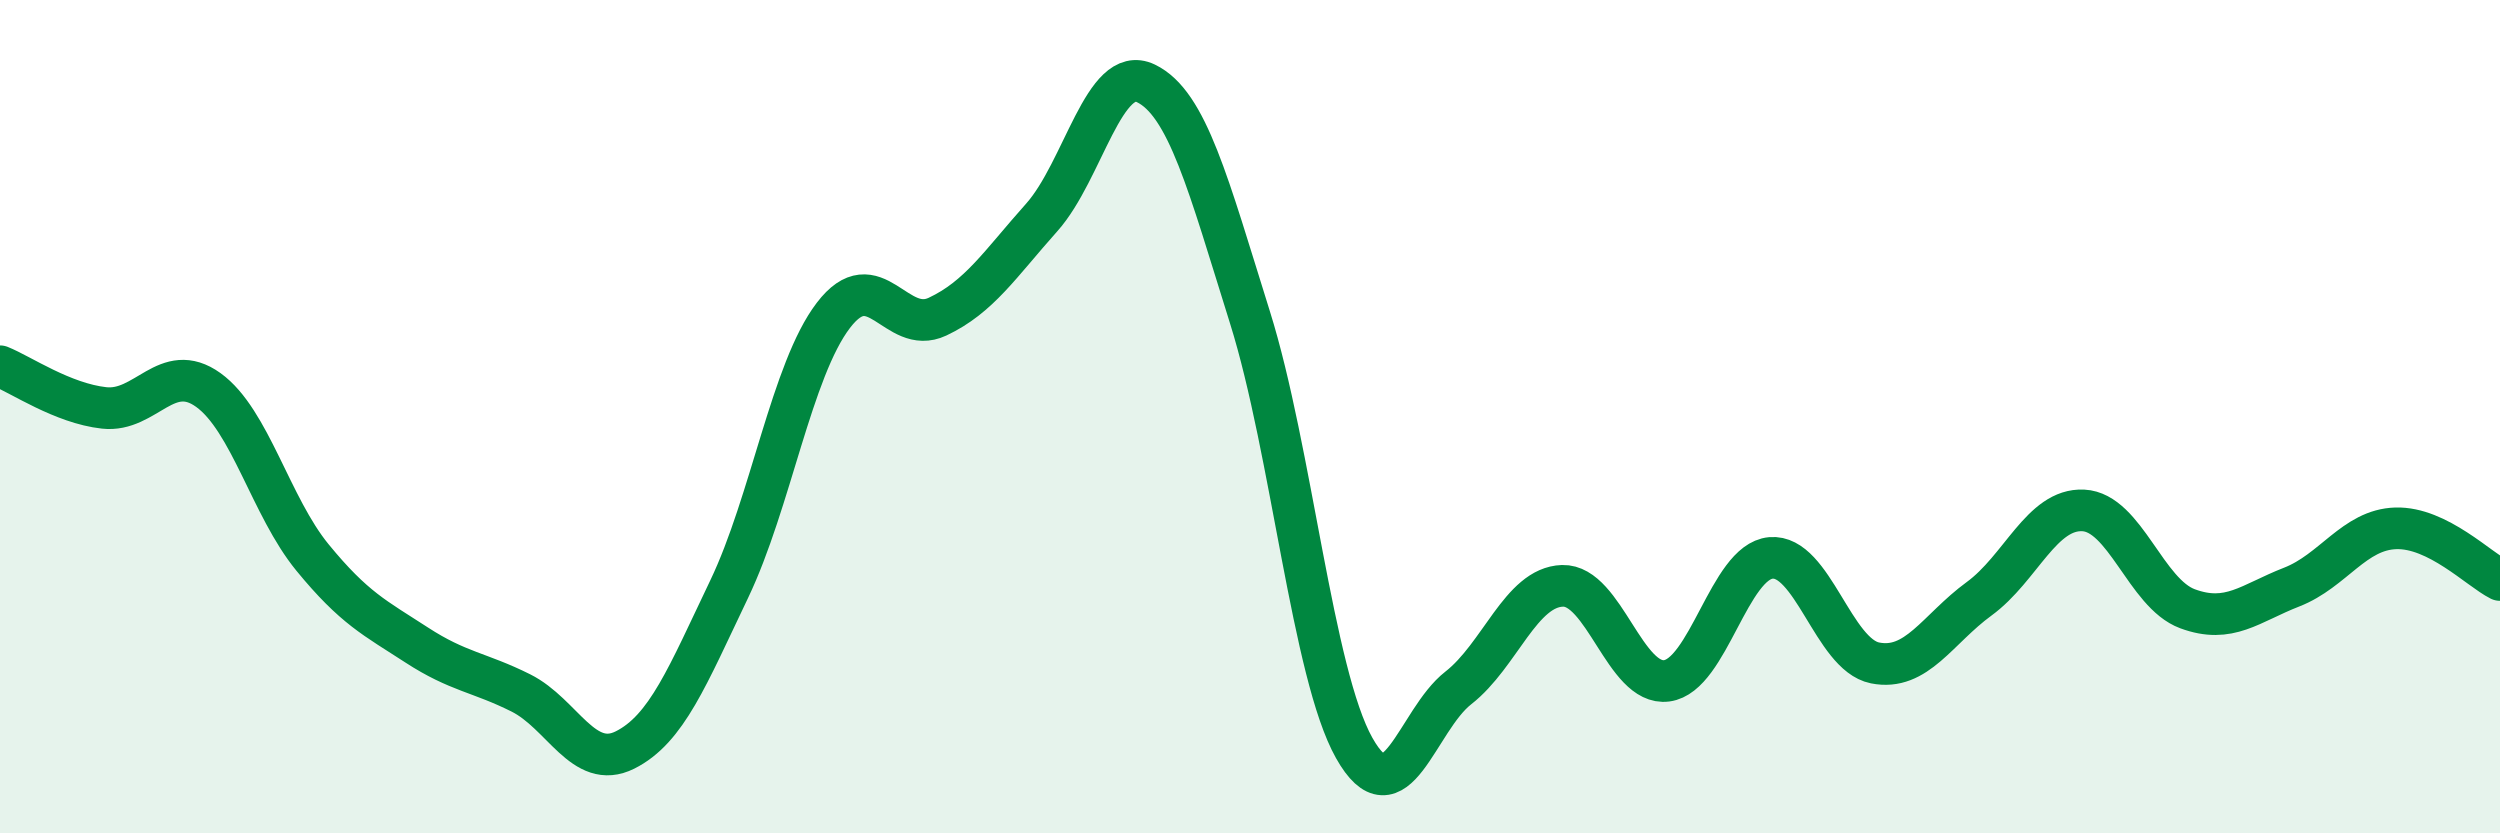
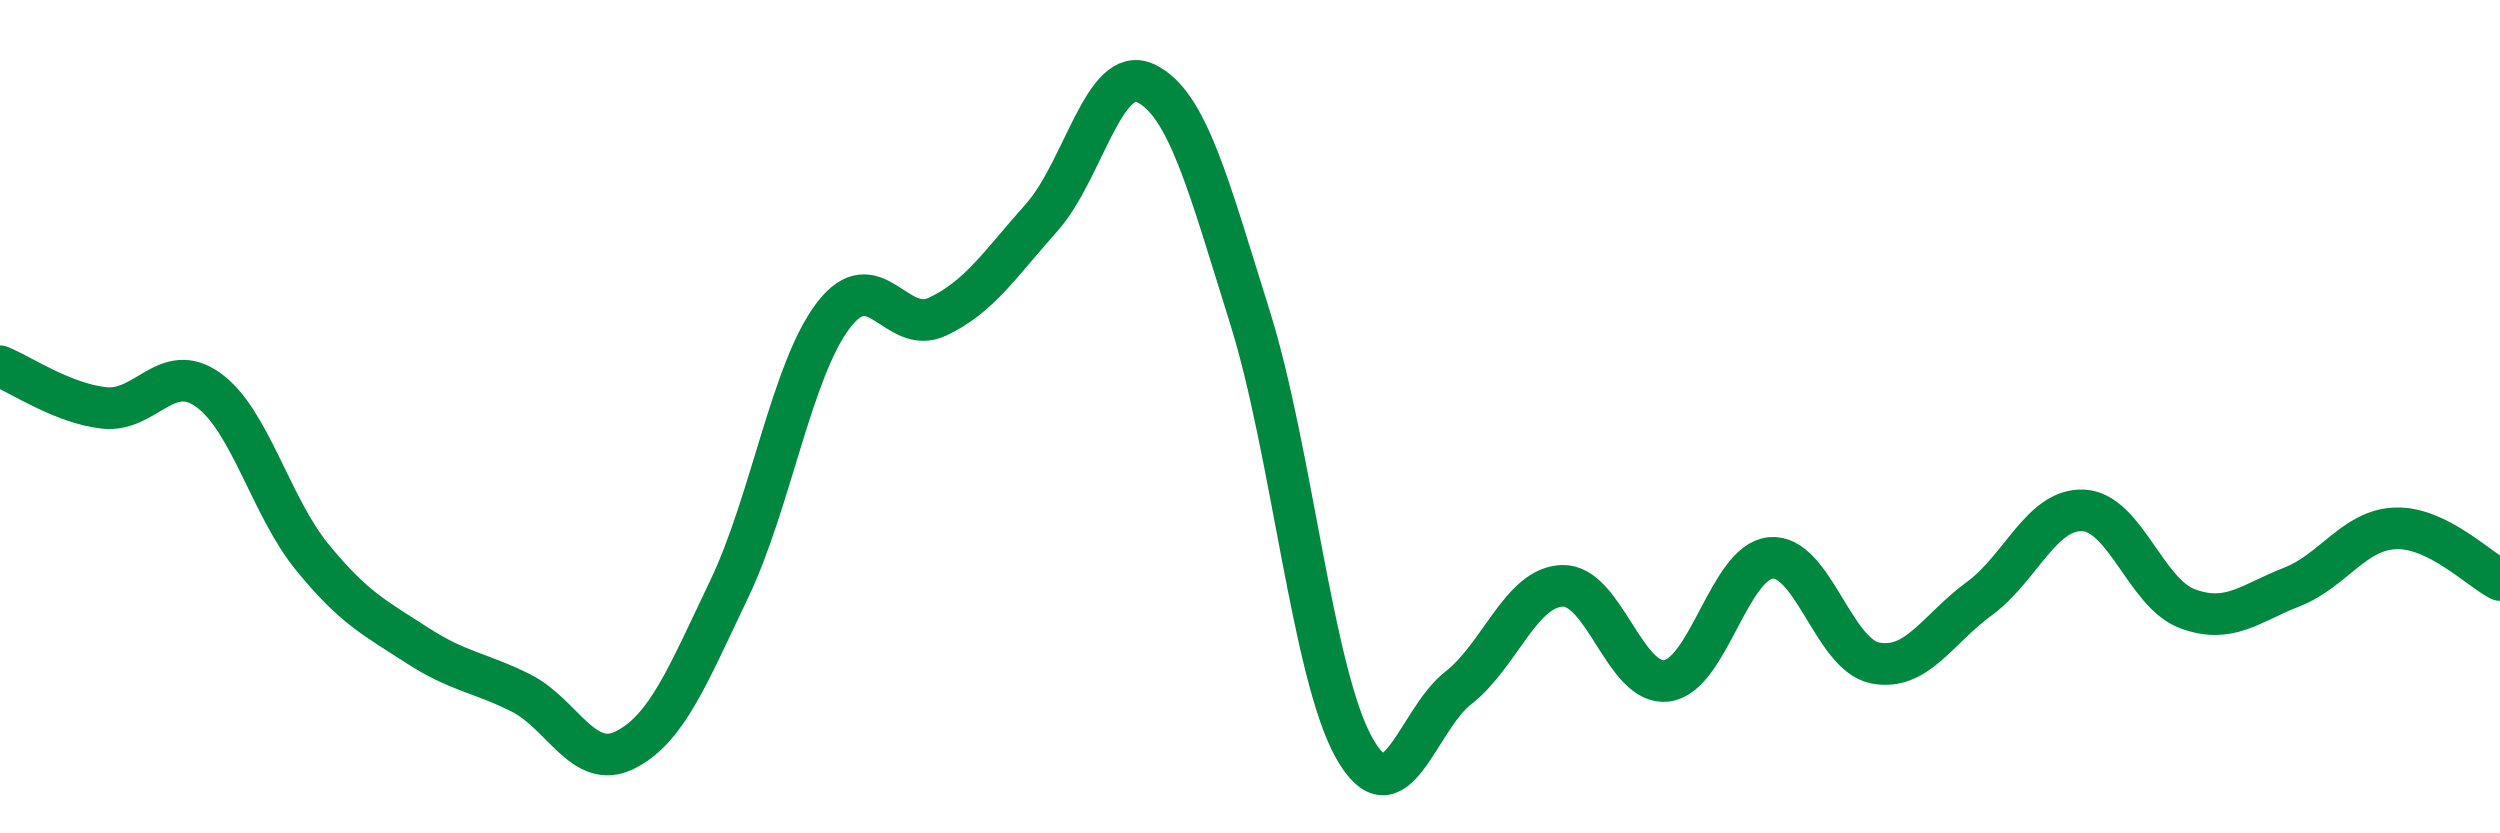
<svg xmlns="http://www.w3.org/2000/svg" width="60" height="20" viewBox="0 0 60 20">
-   <path d="M 0,8.79 C 0.5,8.99 1.5,9.68 2.5,9.79 C 3.5,9.9 4,8.64 5,9.36 C 6,10.08 6.5,12.16 7.5,13.38 C 8.5,14.6 9,14.83 10,15.48 C 11,16.13 11.5,16.13 12.5,16.63 C 13.5,17.13 14,18.5 15,18 C 16,17.5 16.5,16.23 17.5,14.14 C 18.5,12.05 19,8.88 20,7.57 C 21,6.26 21.5,8.07 22.5,7.6 C 23.5,7.13 24,6.34 25,5.22 C 26,4.1 26.5,1.52 27.5,2 C 28.5,2.48 29,4.43 30,7.62 C 31,10.81 31.5,16.17 32.5,17.95 C 33.5,19.73 34,17.29 35,16.51 C 36,15.73 36.5,14.09 37.5,14.06 C 38.5,14.03 39,16.47 40,16.34 C 41,16.21 41.5,13.48 42.5,13.39 C 43.5,13.3 44,15.71 45,15.91 C 46,16.11 46.5,15.1 47.5,14.37 C 48.5,13.64 49,12.2 50,12.25 C 51,12.3 51.5,14.24 52.5,14.61 C 53.5,14.98 54,14.48 55,14.09 C 56,13.7 56.5,12.71 57.5,12.68 C 58.5,12.65 59.5,13.67 60,13.92L60 20L0 20Z" fill="#008740" opacity="0.1" stroke-linecap="round" stroke-linejoin="round" />
  <path d="M 0,8.79 C 0.5,8.99 1.5,9.68 2.5,9.79 C 3.5,9.9 4,8.64 5,9.36 C 6,10.08 6.5,12.16 7.5,13.38 C 8.5,14.6 9,14.83 10,15.48 C 11,16.13 11.5,16.13 12.5,16.63 C 13.5,17.13 14,18.5 15,18 C 16,17.5 16.5,16.23 17.5,14.14 C 18.5,12.05 19,8.88 20,7.57 C 21,6.26 21.5,8.07 22.5,7.6 C 23.5,7.13 24,6.34 25,5.22 C 26,4.1 26.5,1.52 27.5,2 C 28.5,2.48 29,4.43 30,7.62 C 31,10.81 31.5,16.17 32.5,17.95 C 33.5,19.73 34,17.29 35,16.51 C 36,15.73 36.5,14.09 37.5,14.06 C 38.5,14.03 39,16.47 40,16.34 C 41,16.21 41.5,13.48 42.5,13.39 C 43.5,13.3 44,15.71 45,15.91 C 46,16.11 46.5,15.1 47.5,14.37 C 48.5,13.64 49,12.2 50,12.25 C 51,12.3 51.5,14.24 52.5,14.61 C 53.5,14.98 54,14.48 55,14.09 C 56,13.7 56.5,12.71 57.5,12.68 C 58.5,12.65 59.5,13.67 60,13.92" stroke="#008740" stroke-width="1" fill="none" stroke-linecap="round" stroke-linejoin="round" />
</svg>